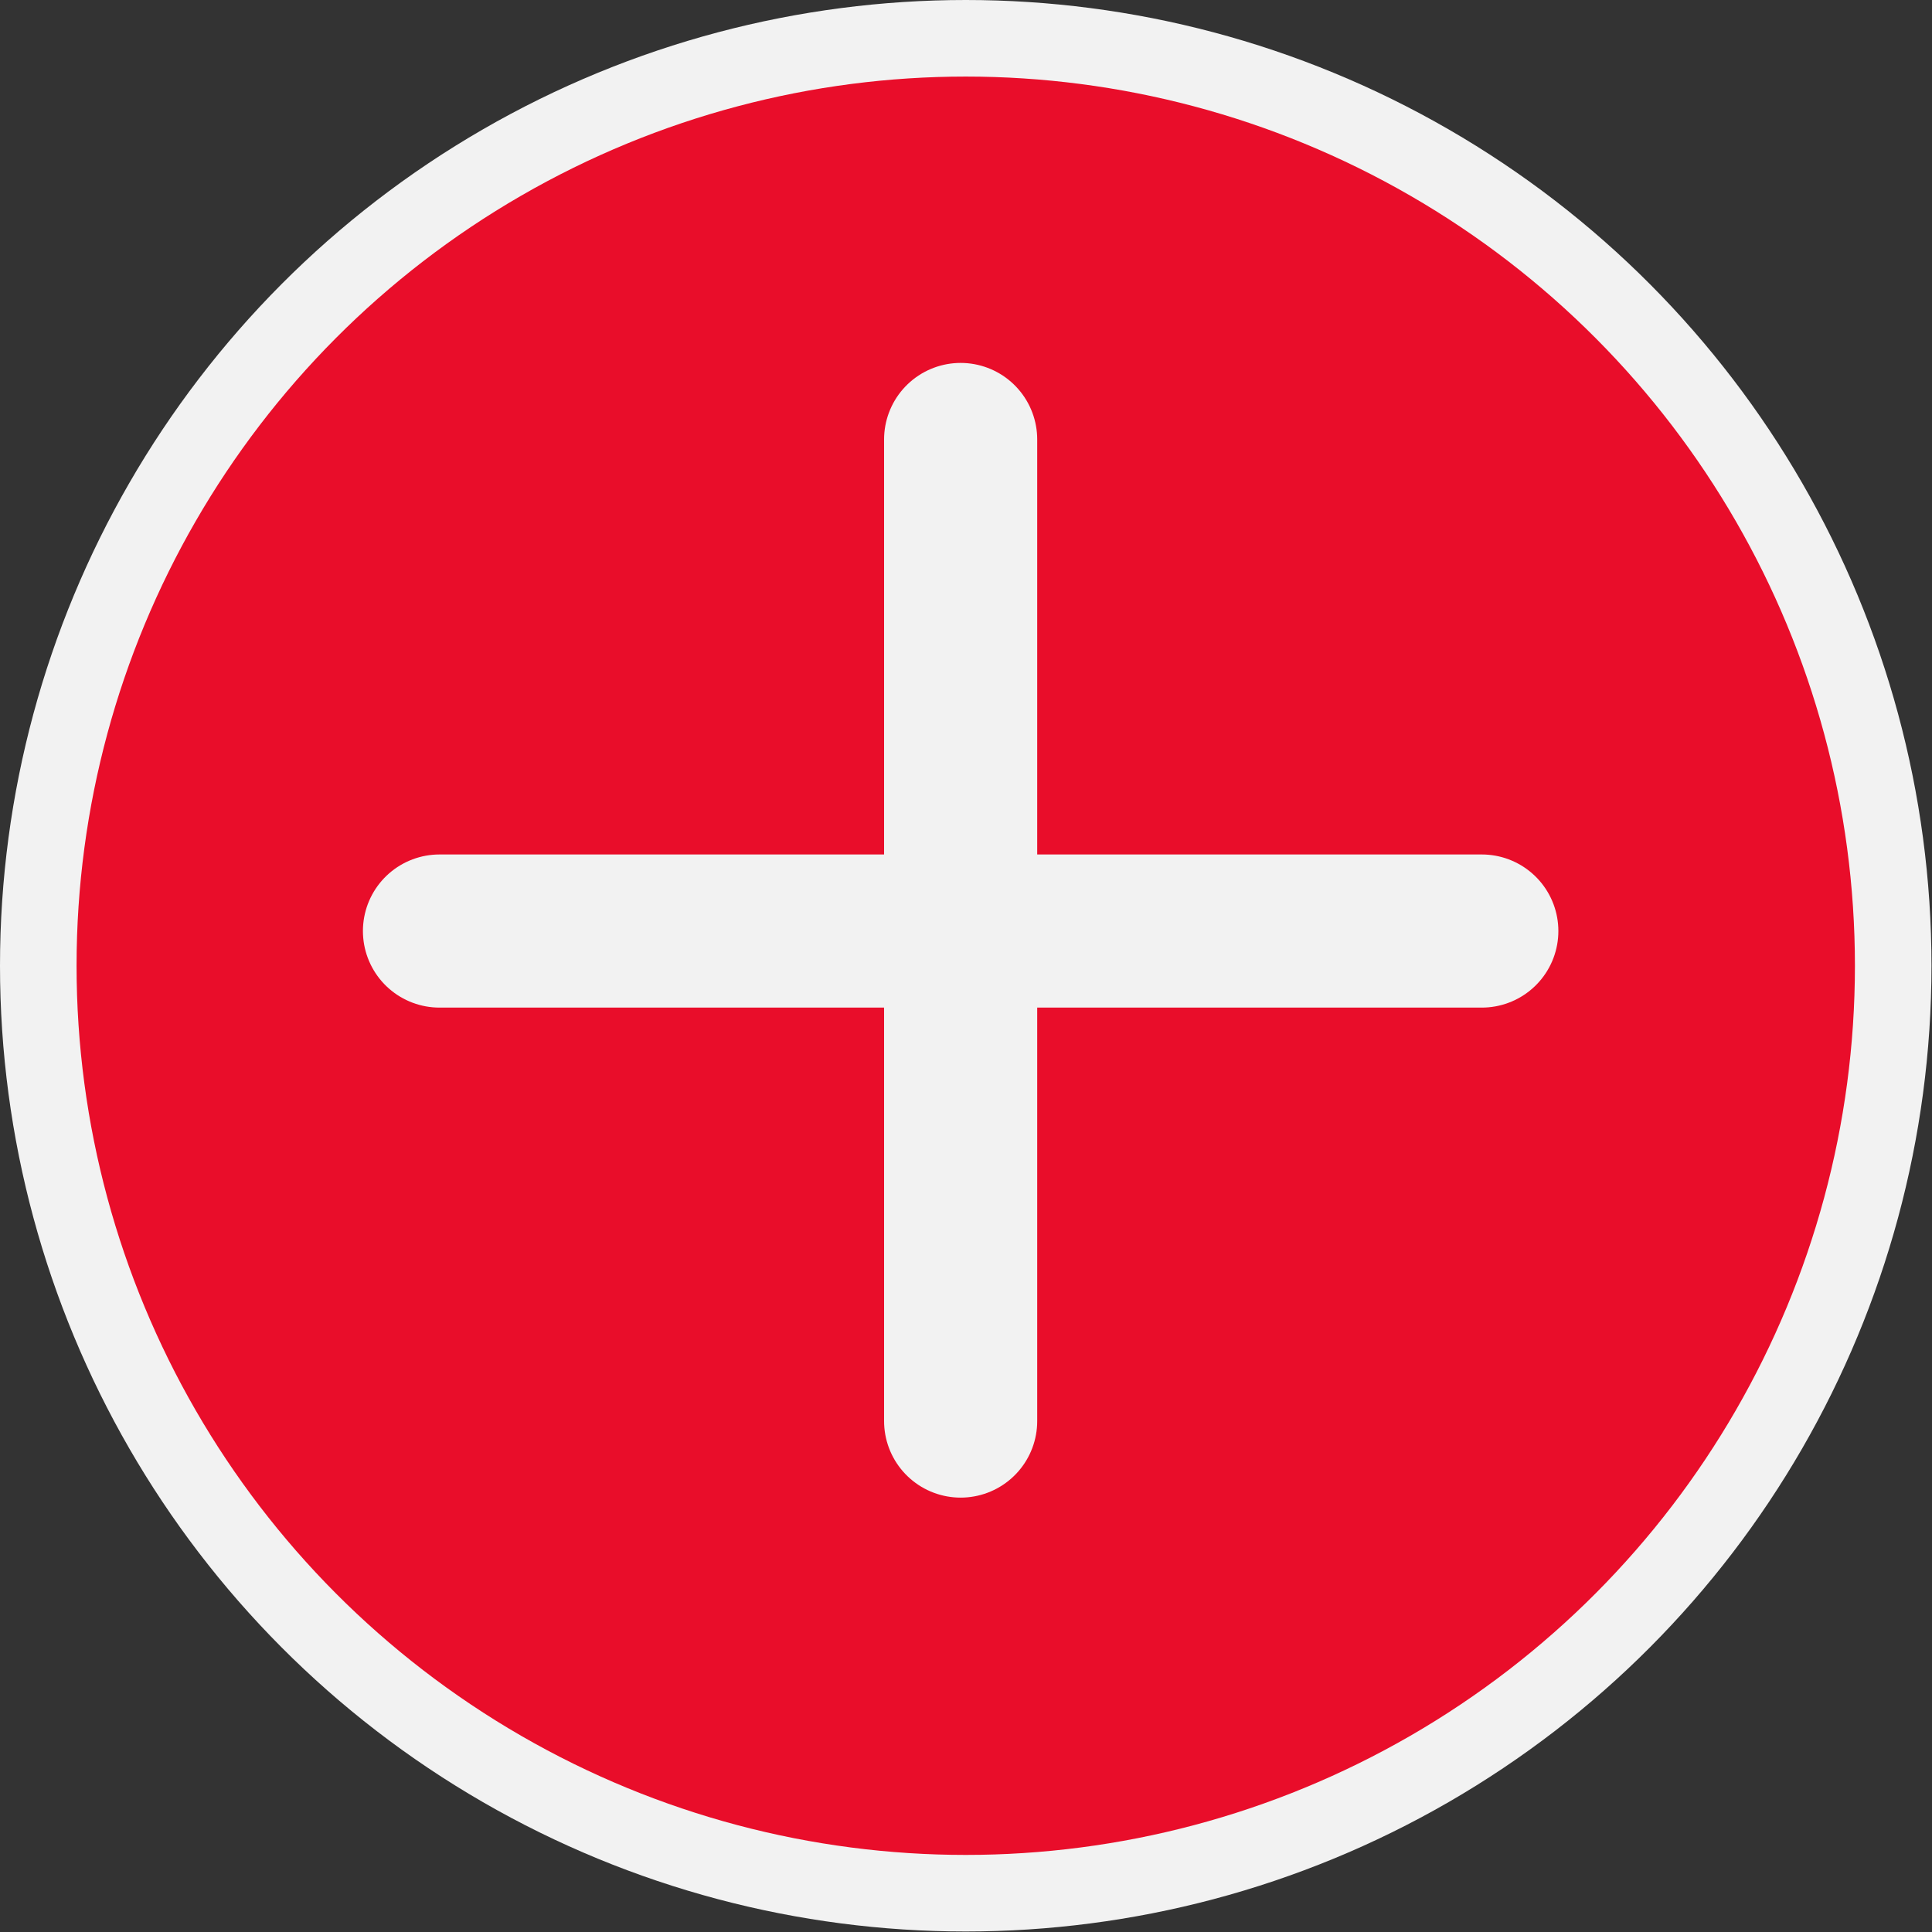
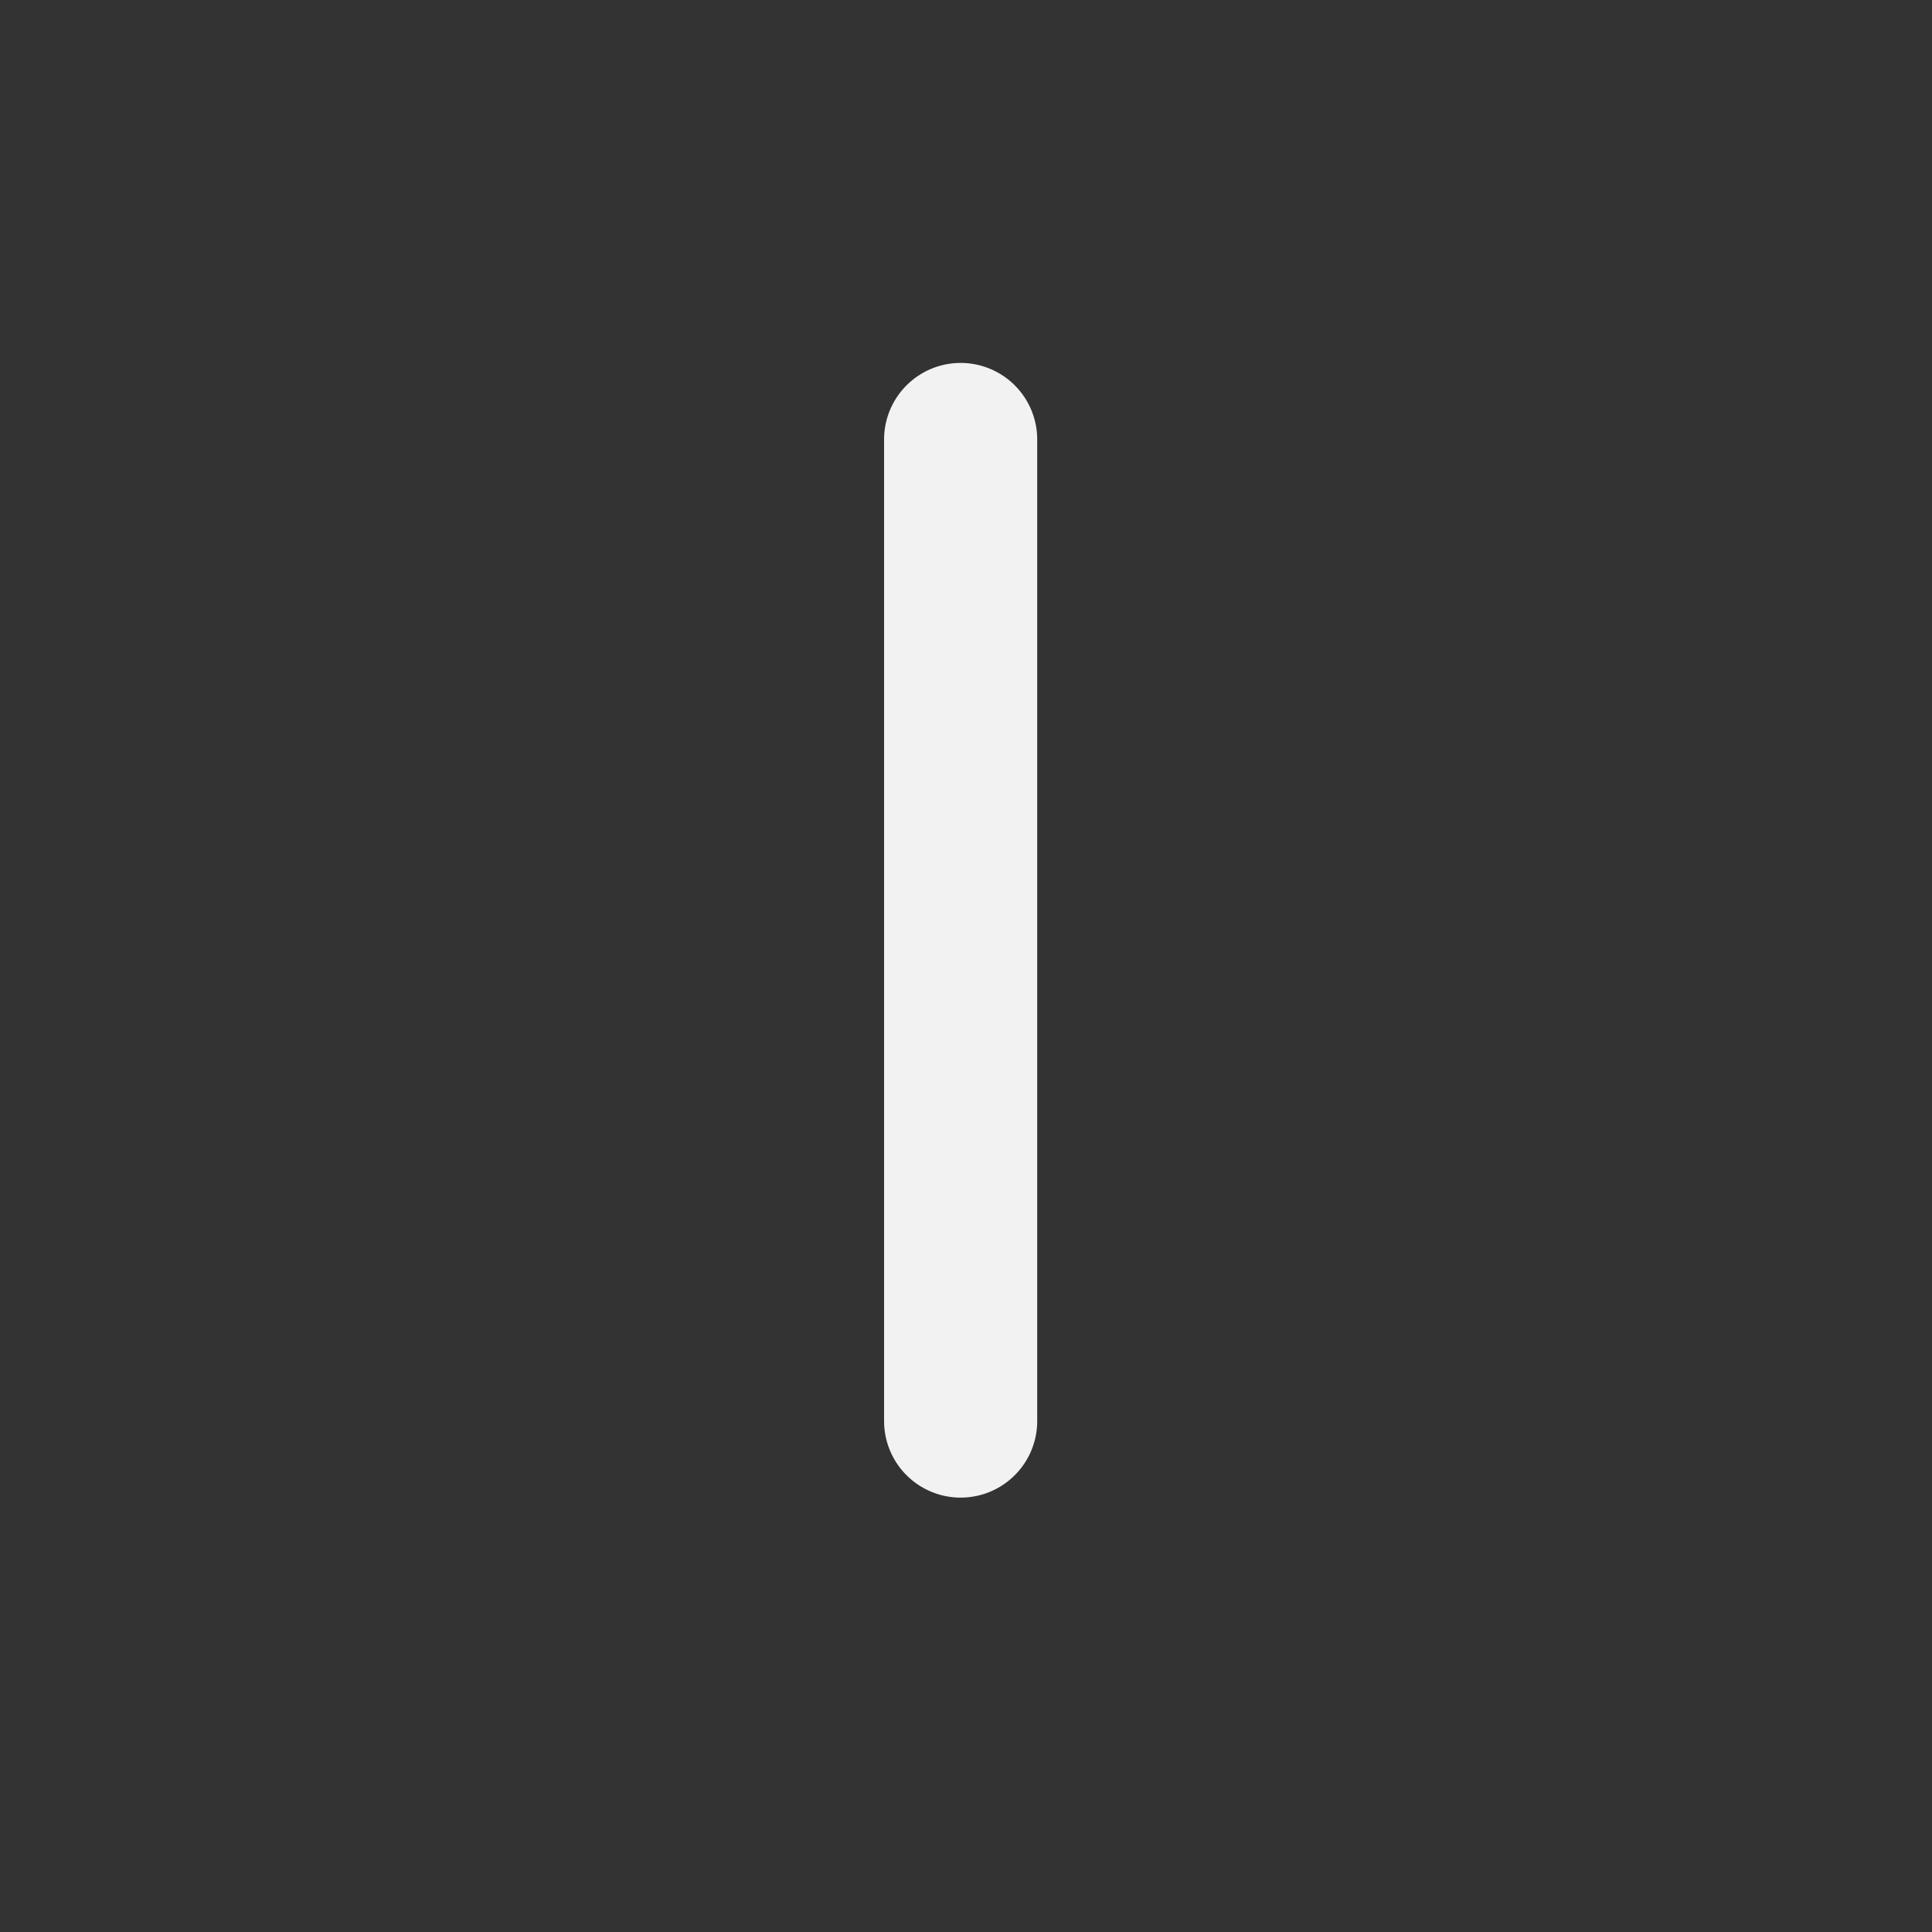
<svg xmlns="http://www.w3.org/2000/svg" viewBox="0 0 37.85 37.85">
  <rect x="0" y="0" width="37.85" height="37.85" fill="#333333" stroke="none" />
  <defs>
    <style>.cls-1,.cls-3{fill:none;stroke:#f2f2f2;stroke-linecap:round;stroke-width:3px;}.cls-2{fill:#e90d2a;}.cls-3{stroke-linejoin:round;}</style>
  </defs>
  <g id="Layer_2" data-name="Layer 2">
    <g id="Layer_1-2" data-name="Layer 1">
-       <circle class="cls-1" cx="18.92" cy="18.92" r="17.42" />
-       <circle class="cls-2" cx="18.92" cy="18.92" r="17.42" />
      <line class="cls-3" x1="18.82" y1="27.84" x2="18.82" y2="8.61" />
-       <line class="cls-3" x1="8.61" y1="18.24" x2="29.03" y2="18.24" />
    </g>
  </g>
</svg>